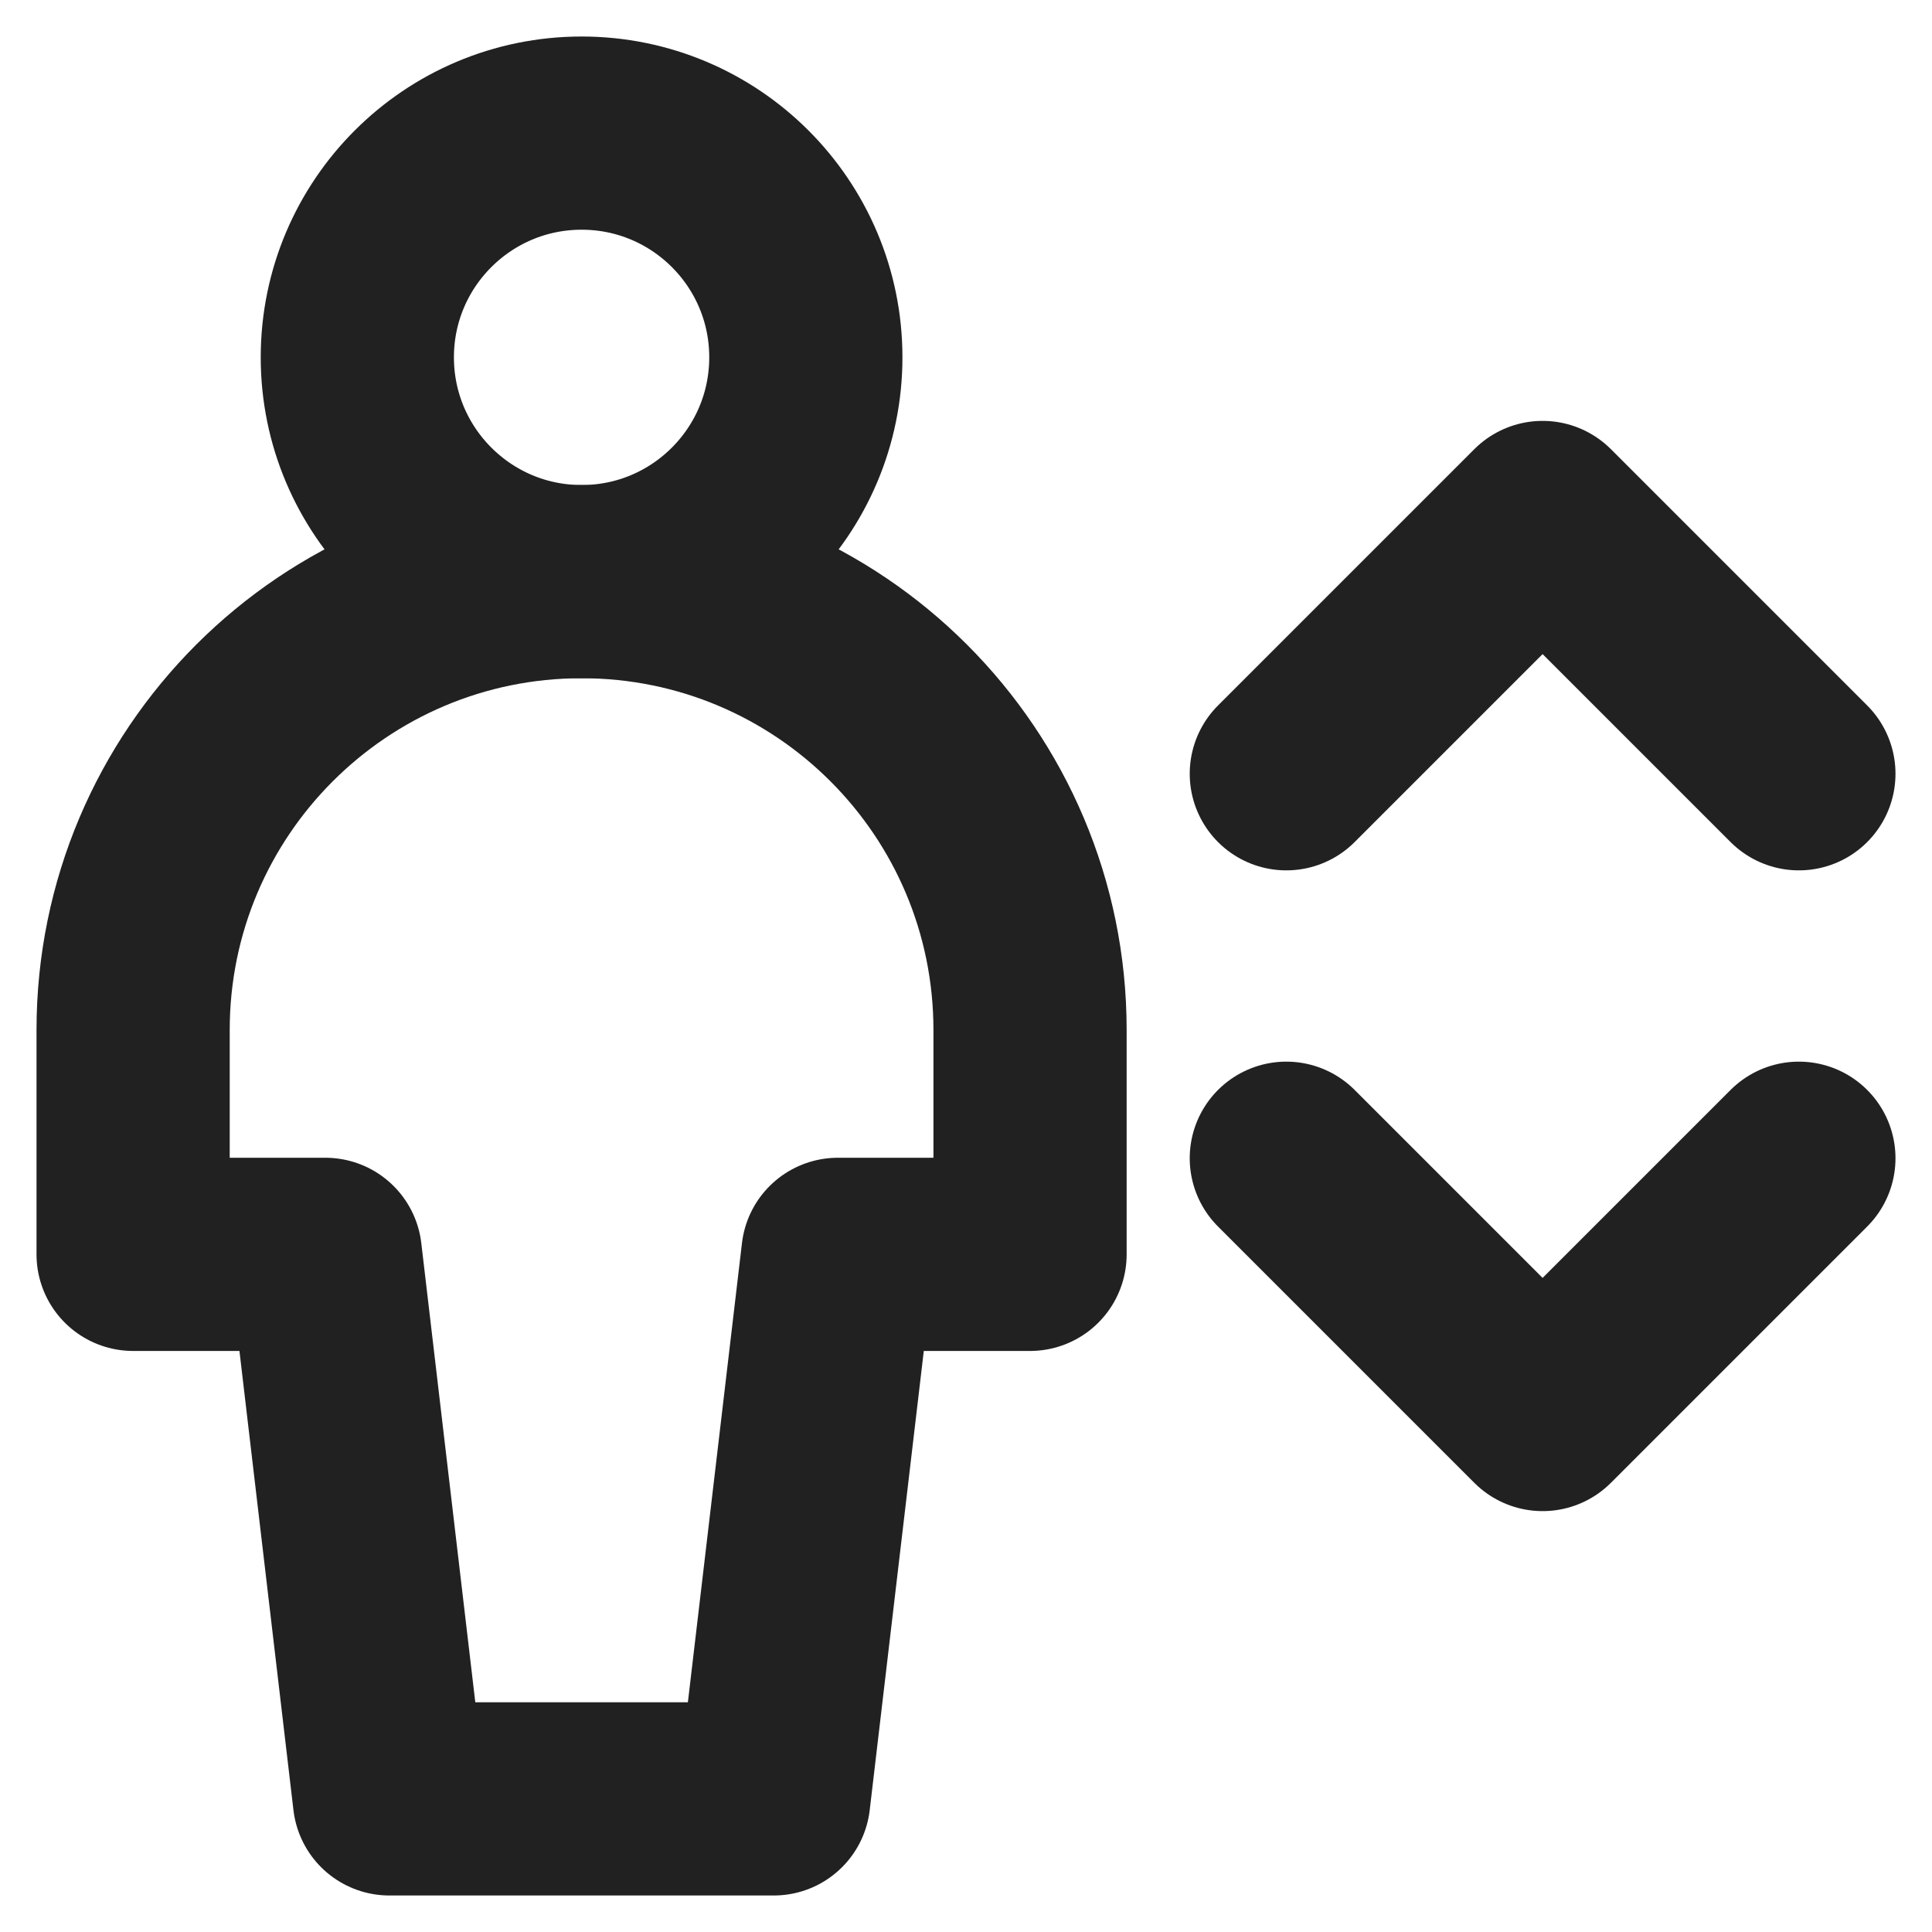
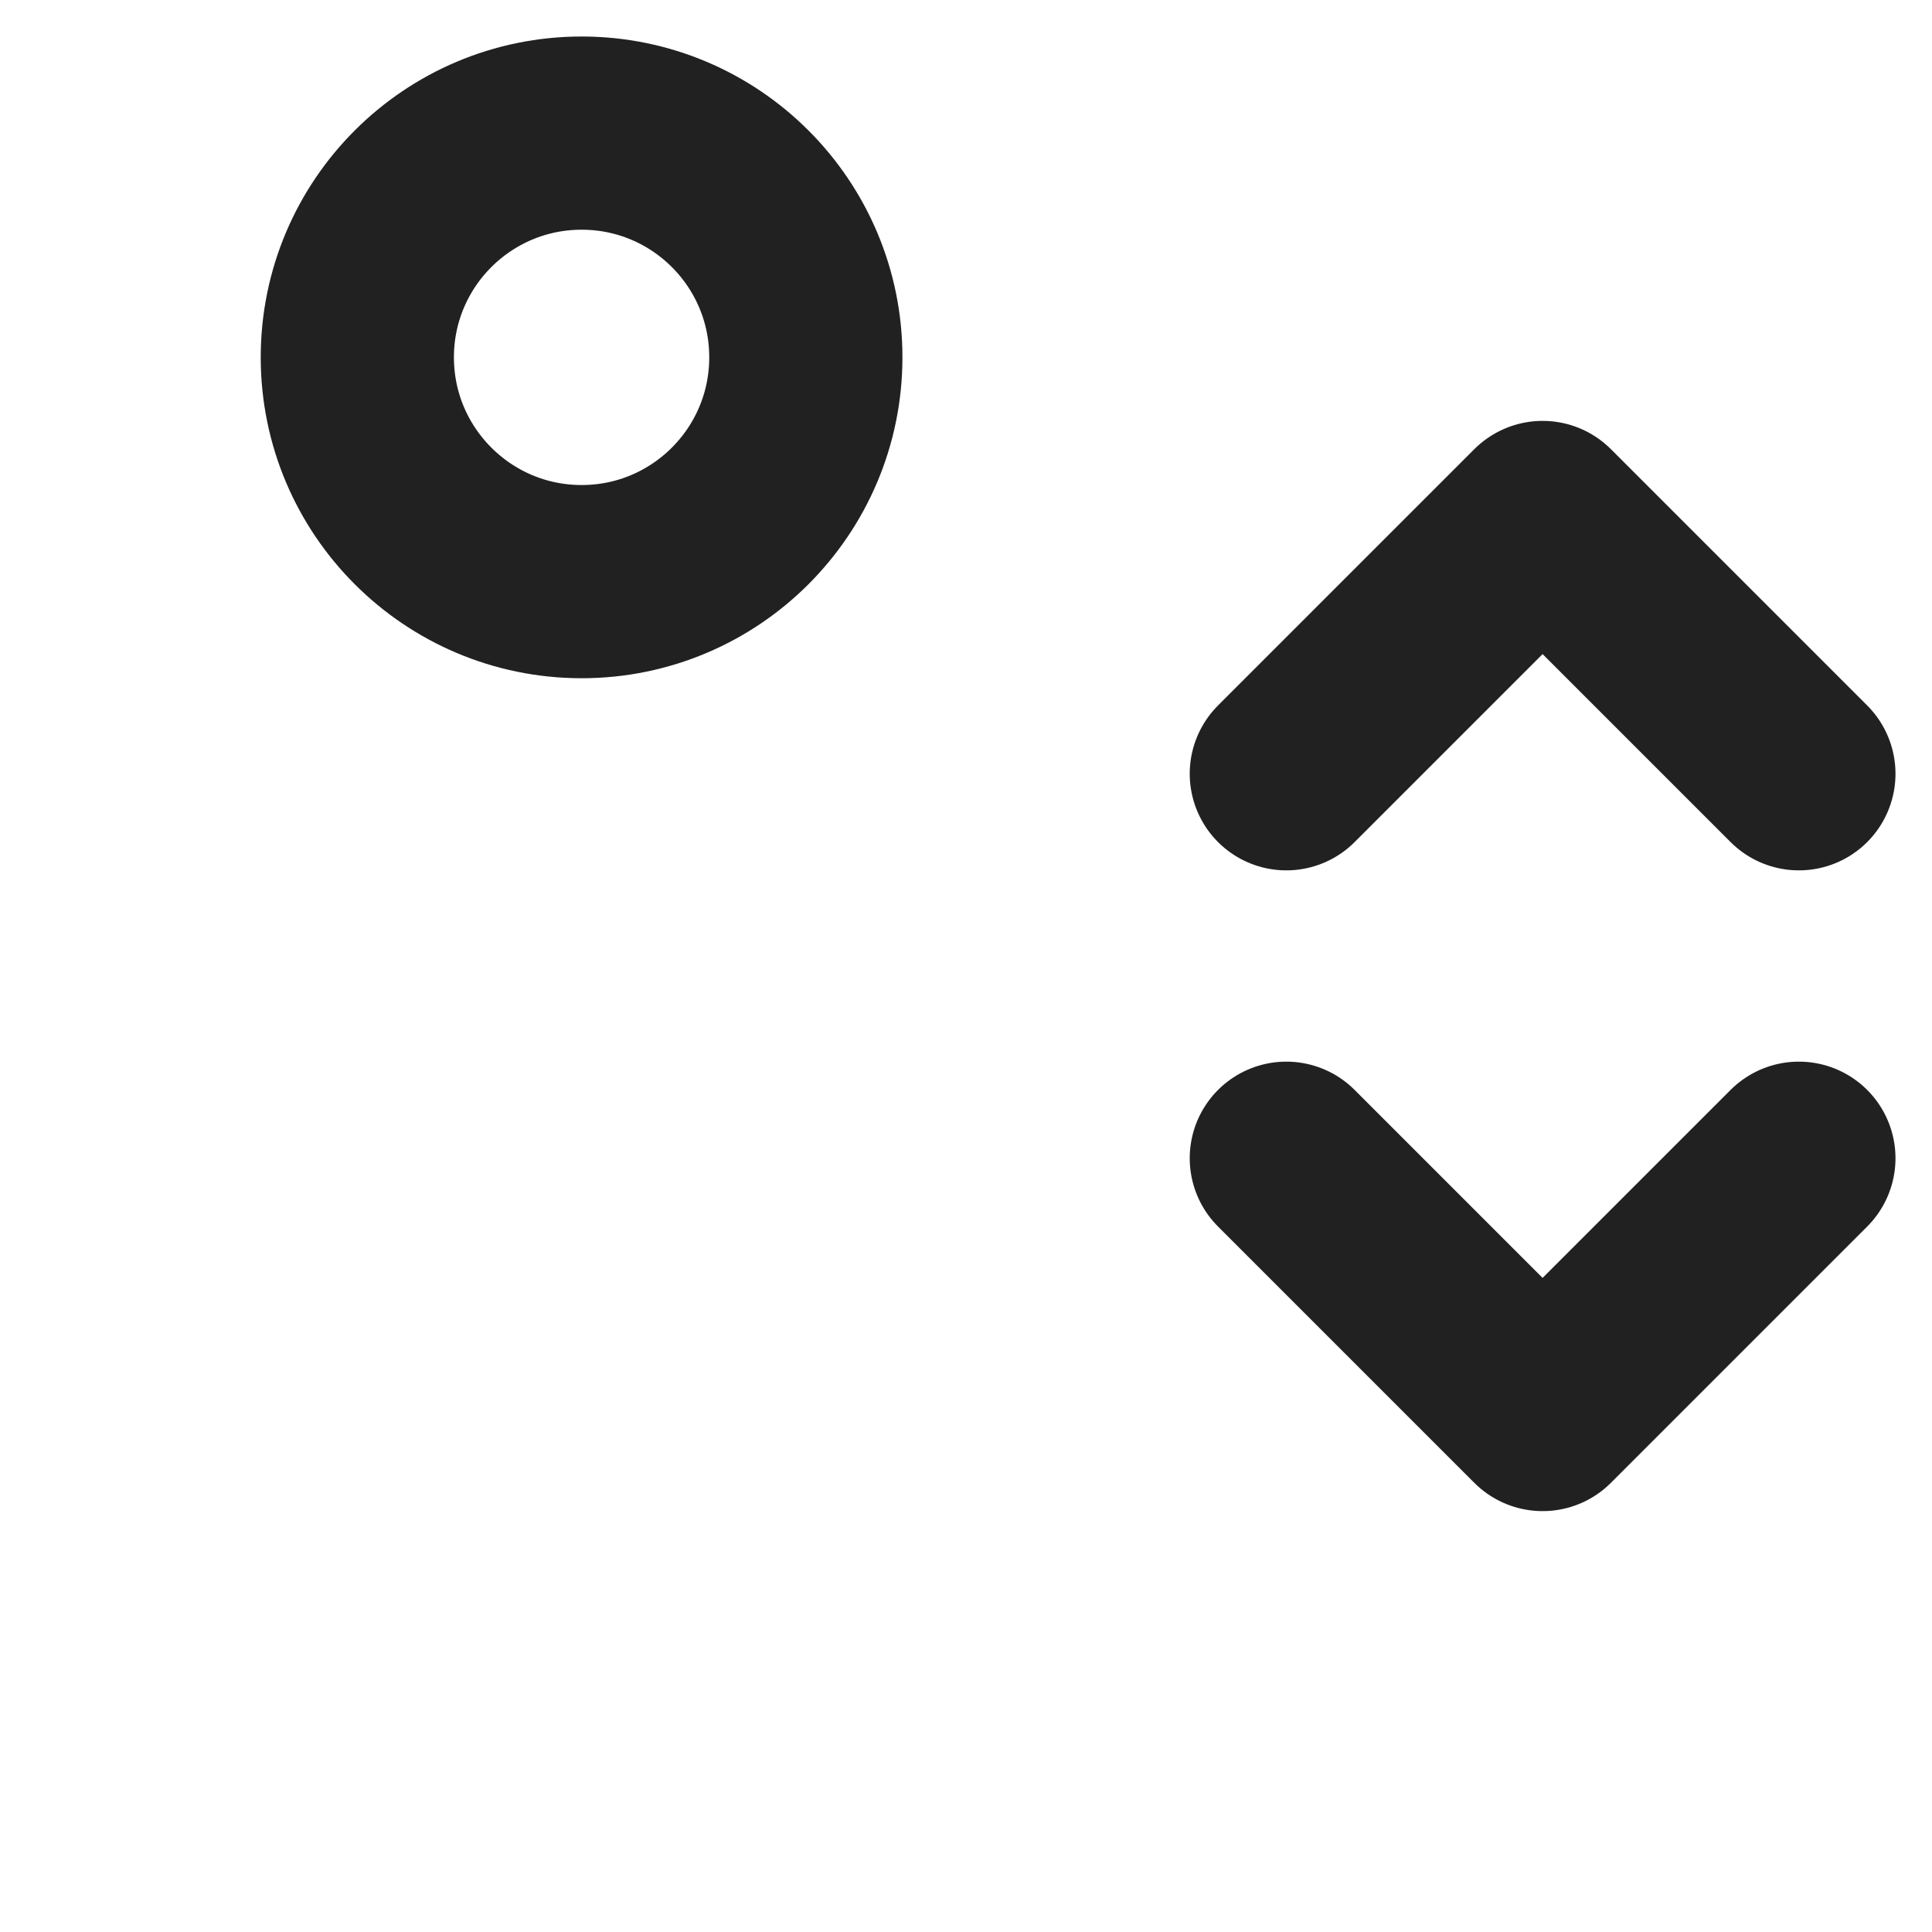
<svg xmlns="http://www.w3.org/2000/svg" width="20" height="20" viewBox="0 0 20 20" fill="none">
  <g clip-path="url(#clip0_14861_11385)">
    <path d="M6.021 6.021C7.303 6.021 8.342 4.981 8.342 3.699C8.342 2.417 7.303 1.378 6.021 1.378C4.739 1.378 3.699 2.417 3.699 3.699C3.699 4.981 4.739 6.021 6.021 6.021Z" stroke="#212121" stroke-width="2" stroke-linecap="round" stroke-linejoin="round" />
-     <path d="M1.378 12.985H3.368L4.031 18.622H8.01L8.674 12.985H10.663V10.663C10.663 8.099 8.585 6.021 6.021 6.021C3.457 6.021 1.378 8.099 1.378 10.663V12.985Z" stroke="#212121" stroke-width="2" stroke-linecap="round" stroke-linejoin="round" />
    <path d="M18.622 8.01L15.969 5.357L13.316 8.01" stroke="#212121" stroke-width="2" stroke-linecap="round" stroke-linejoin="round" />
    <path d="M18.622 11.99L15.969 14.643L13.316 11.99" stroke="#212121" stroke-width="2" stroke-linecap="round" stroke-linejoin="round" />
  </g>
  <defs>
    <clipPath id="clip0_14861_11385">
      <rect width="20" height="20" fill="white" />
    </clipPath>
  </defs>
</svg>